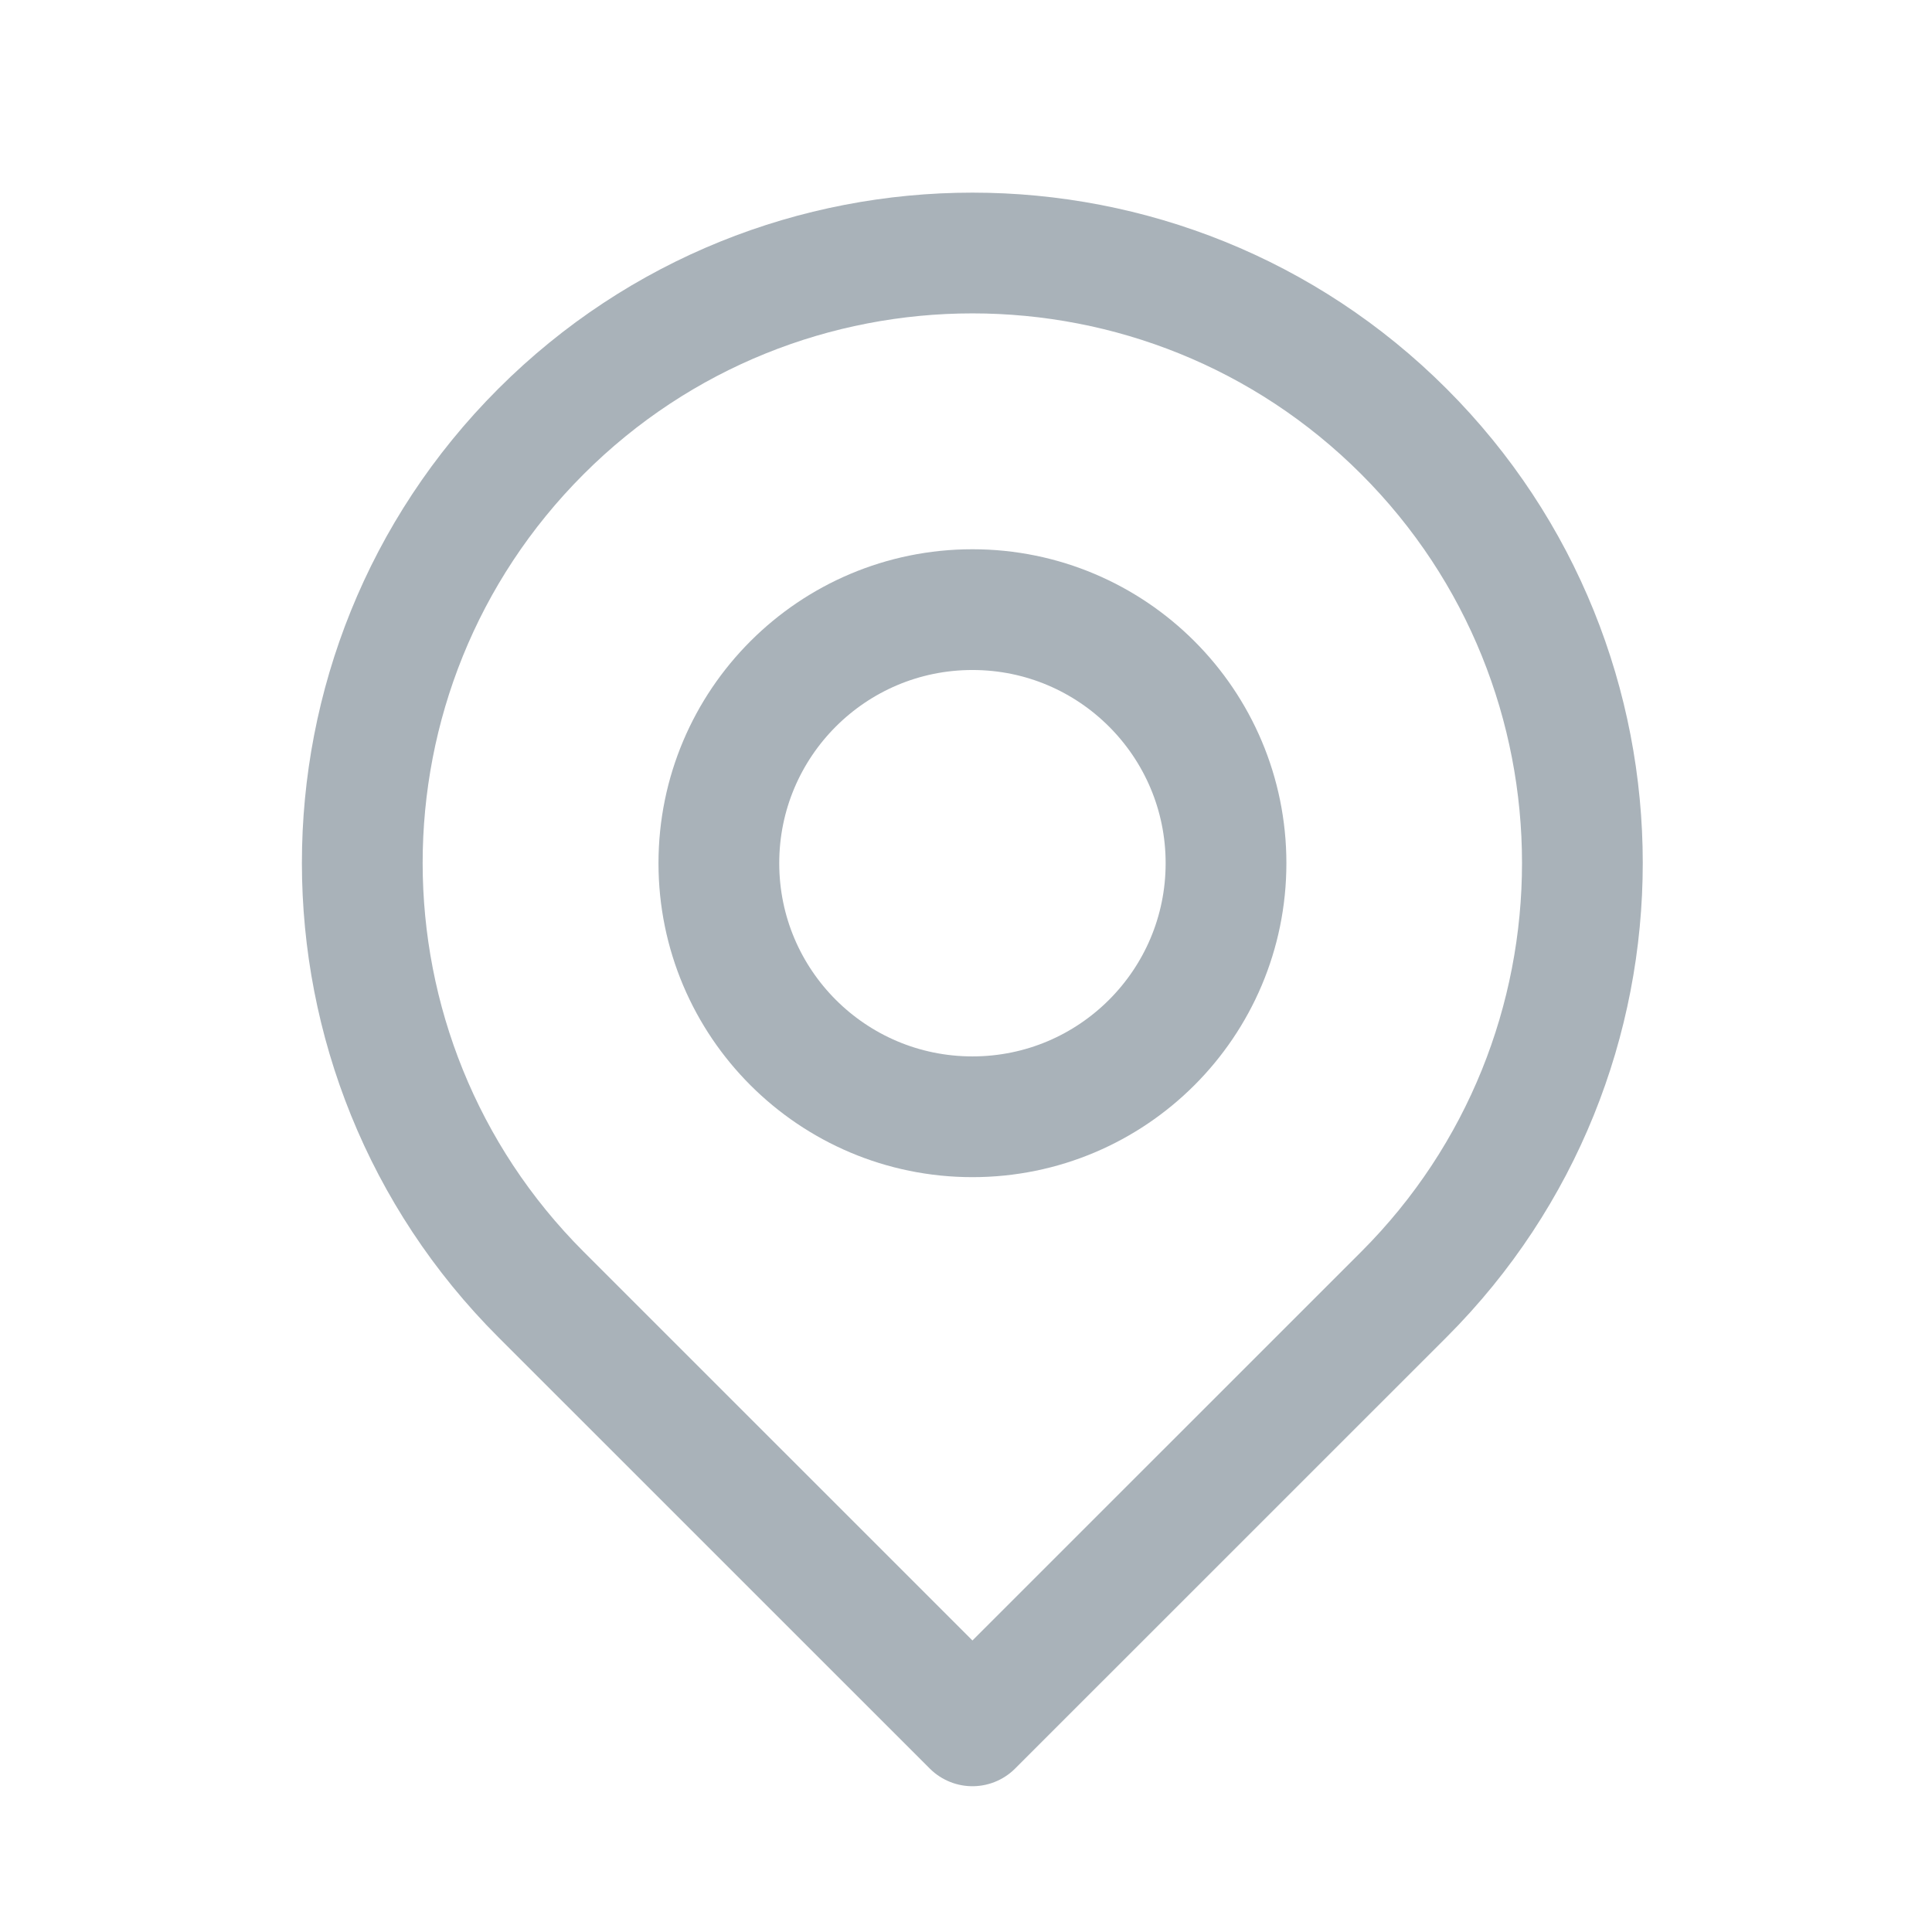
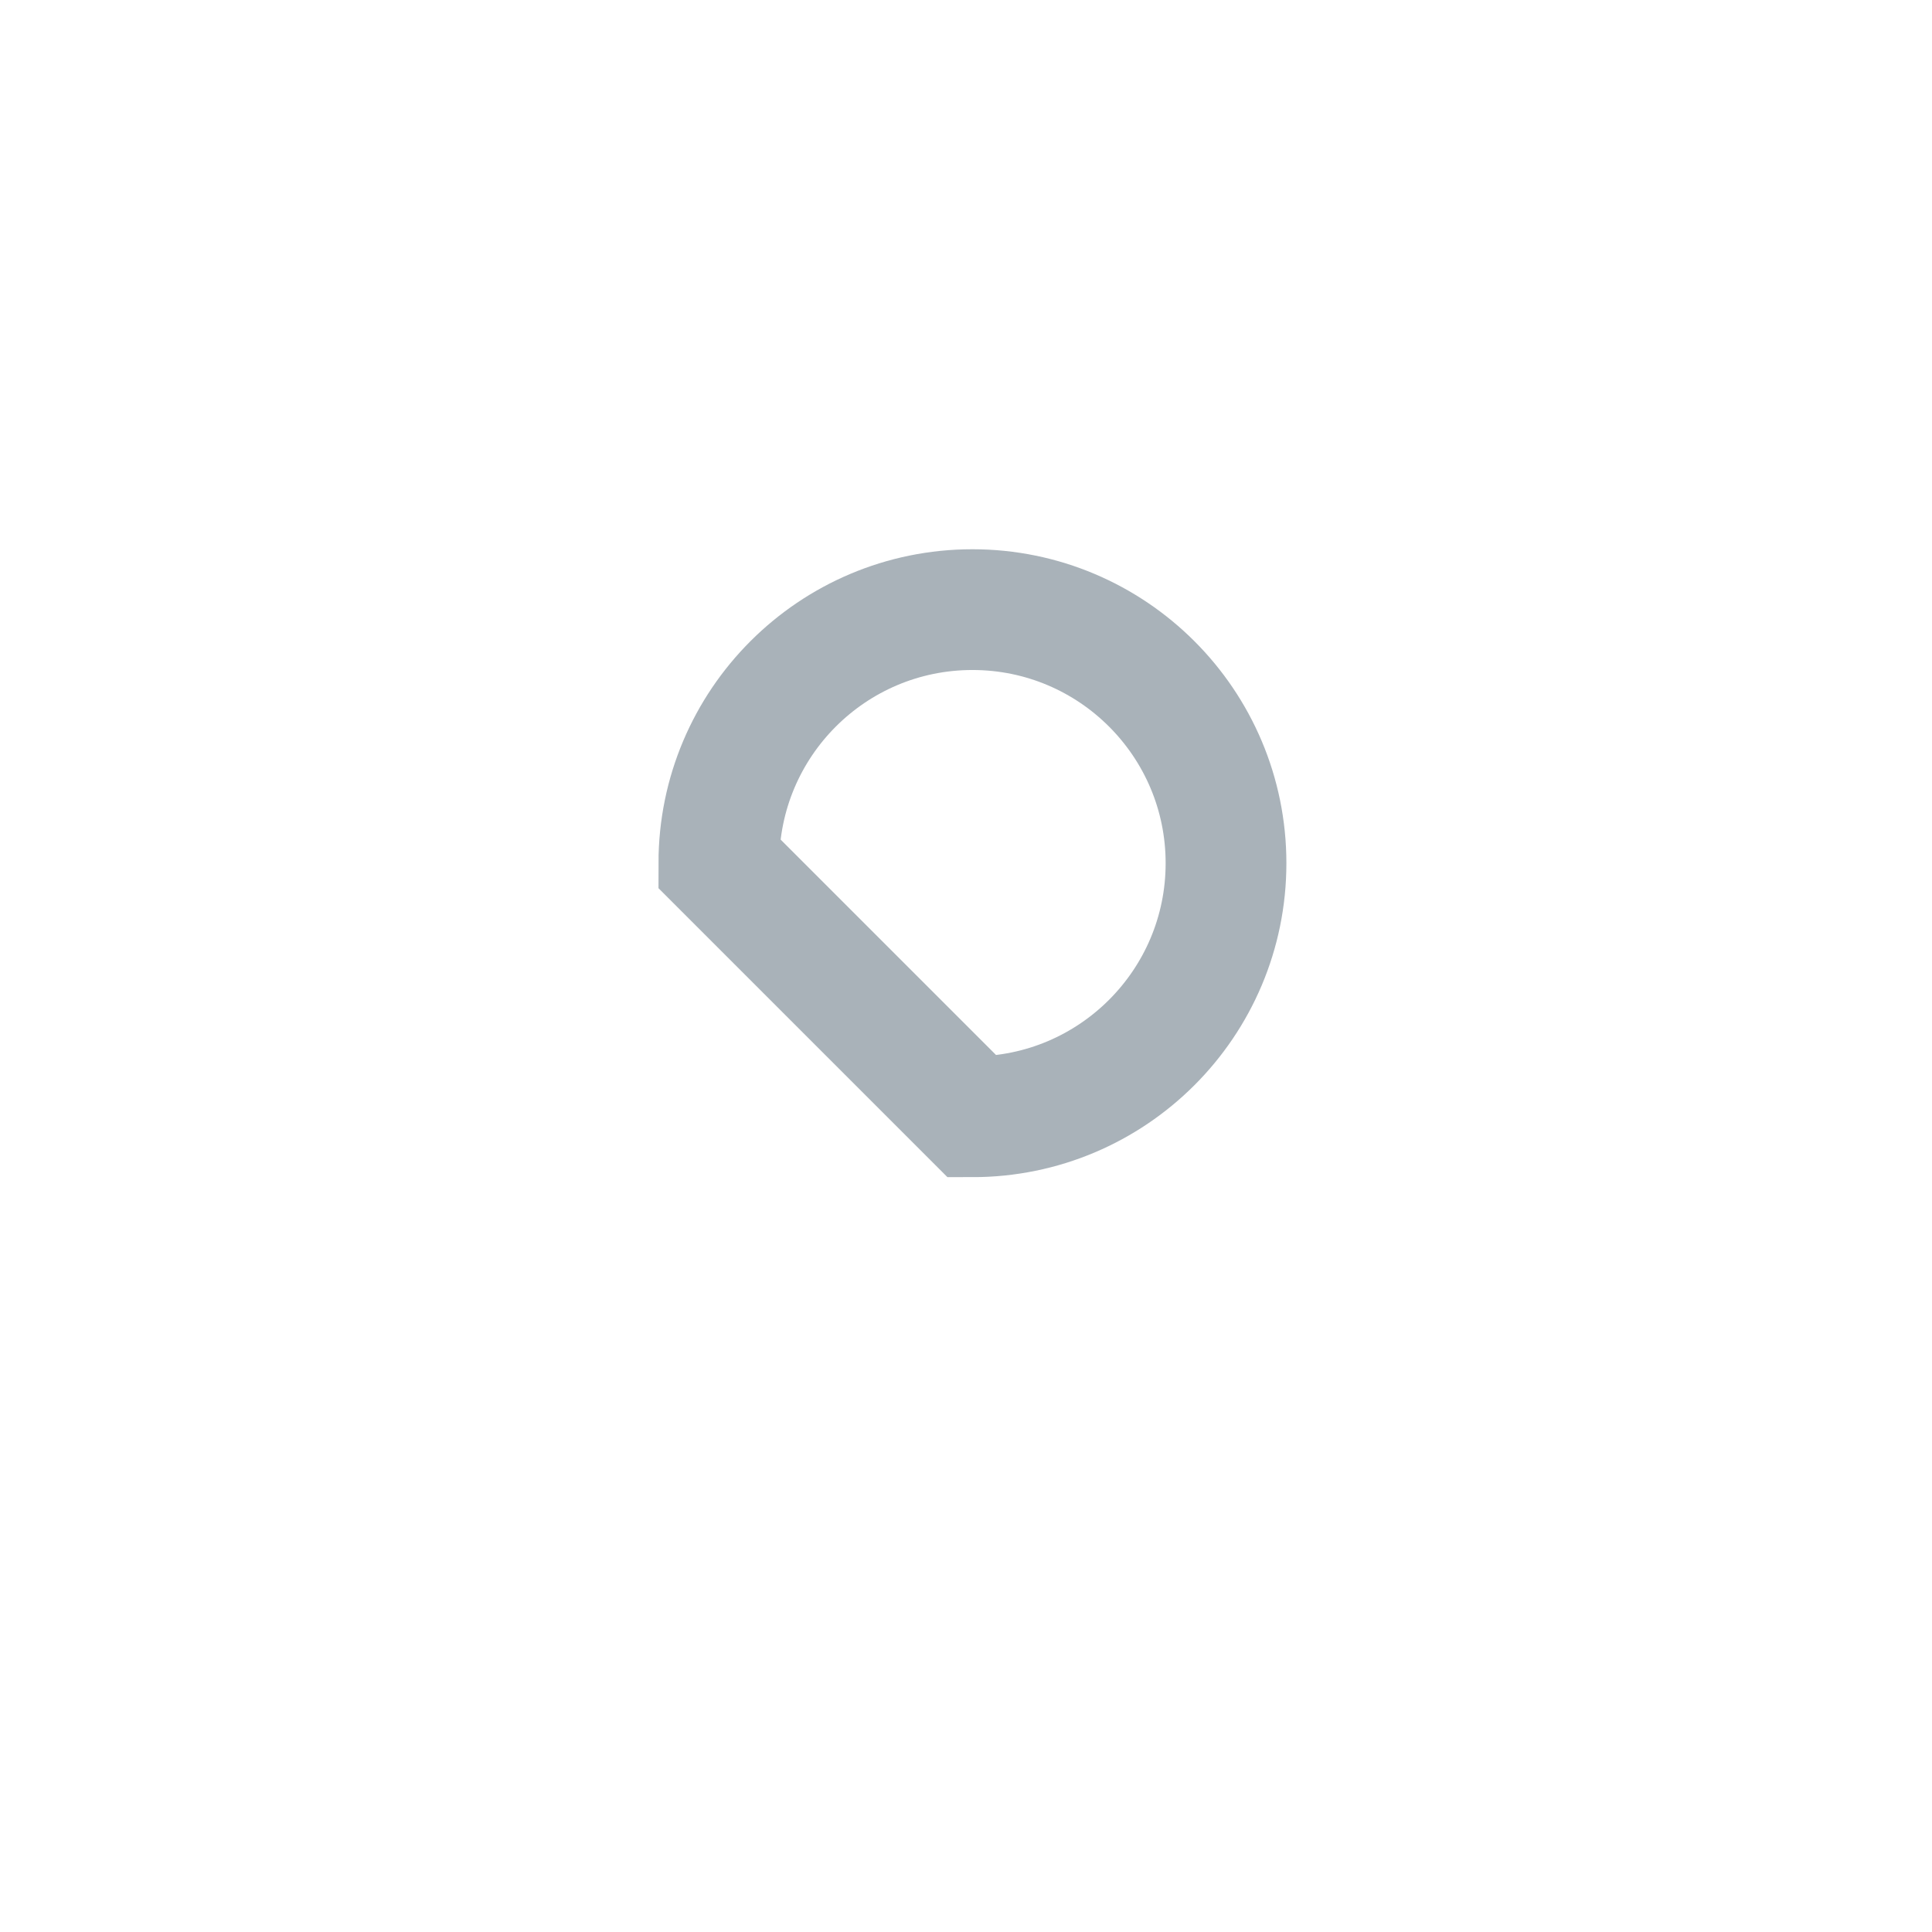
<svg xmlns="http://www.w3.org/2000/svg" width="24" height="24" viewBox="0 0 24 24" fill="none">
-   <path d="M17.44 5.36C20.396 8.316 20.396 13.124 17.44 16.08L12.08 21.439L6.72 16.08C3.764 13.124 3.757 8.323 6.72 5.36C9.676 2.404 14.484 2.404 17.44 5.36Z" stroke="#A9B2B9" stroke-width="1.5" stroke-miterlimit="10" stroke-linecap="round" stroke-linejoin="round" />
-   <path d="M12.08 13.873C13.819 13.873 15.23 12.463 15.23 10.723C15.23 8.983 13.819 7.573 12.08 7.573C10.34 7.573 8.93 8.983 8.93 10.723C8.93 12.463 10.34 13.873 12.08 13.873Z" stroke="#A9B2B9" stroke-width="1.5" stroke-miterlimit="10" stroke-linecap="round" />
+   <path d="M12.08 13.873C13.819 13.873 15.23 12.463 15.23 10.723C15.23 8.983 13.819 7.573 12.08 7.573C10.34 7.573 8.93 8.983 8.93 10.723Z" stroke="#A9B2B9" stroke-width="1.5" stroke-miterlimit="10" stroke-linecap="round" />
</svg>